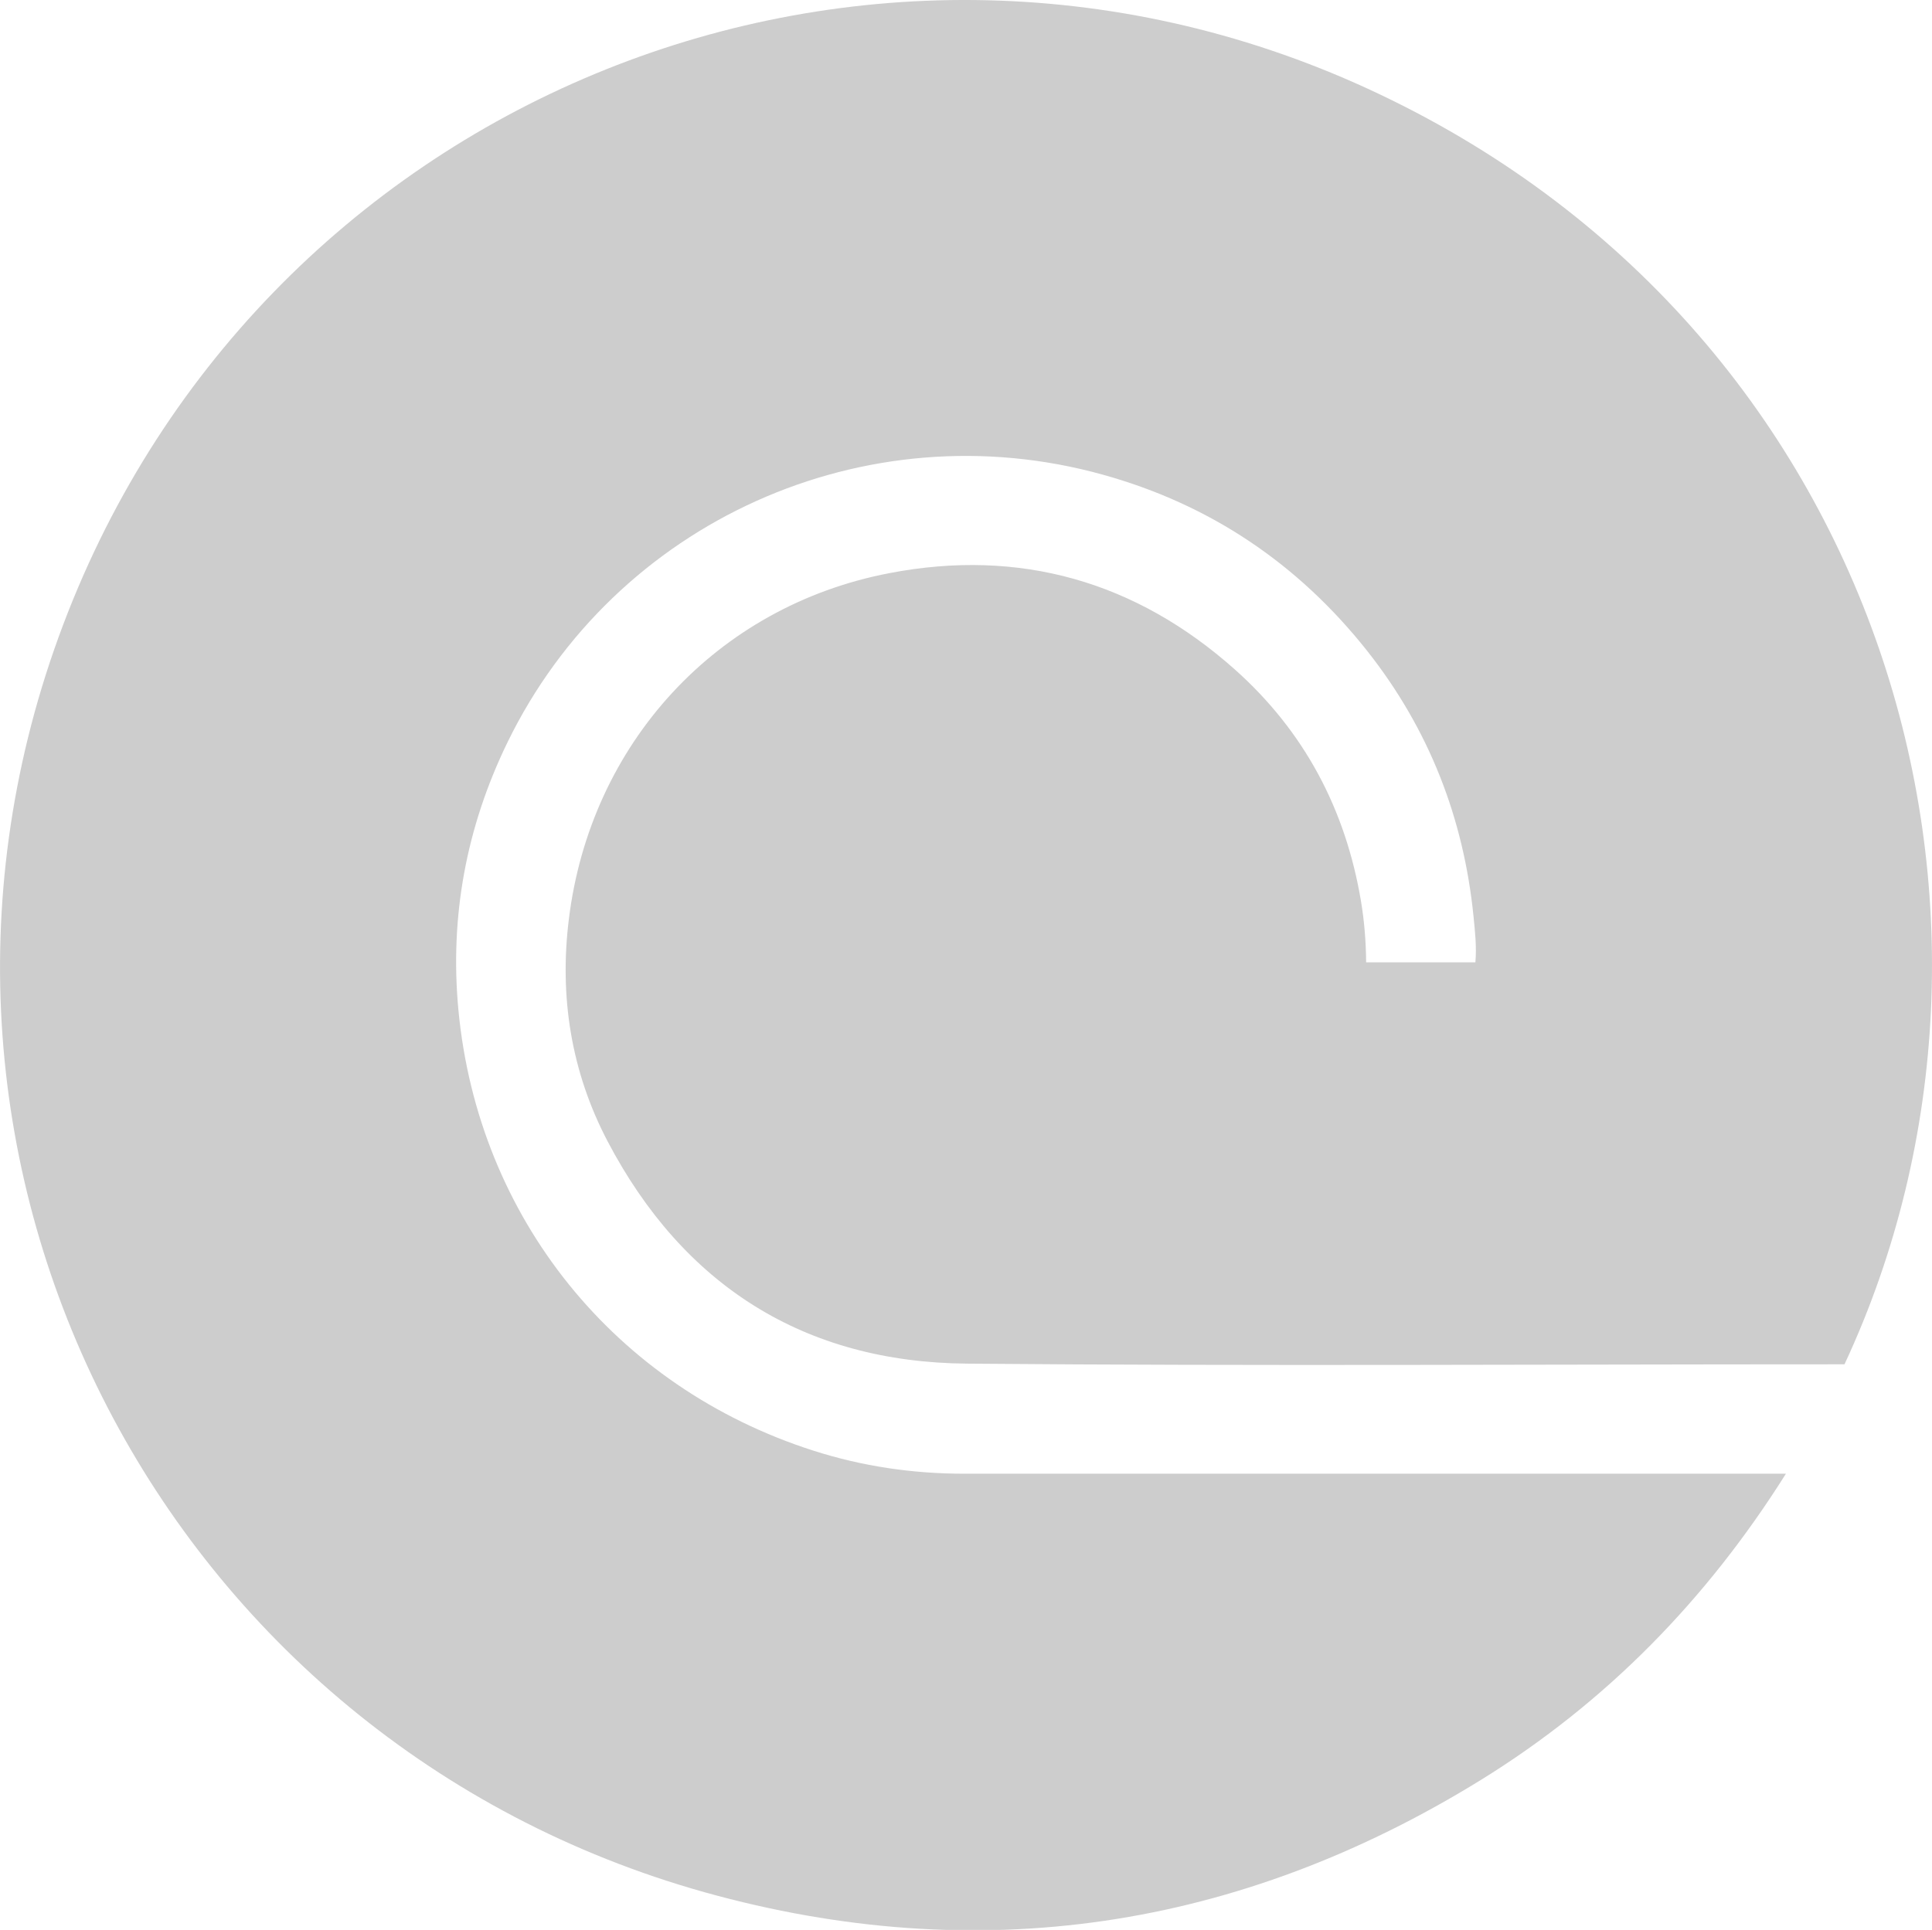
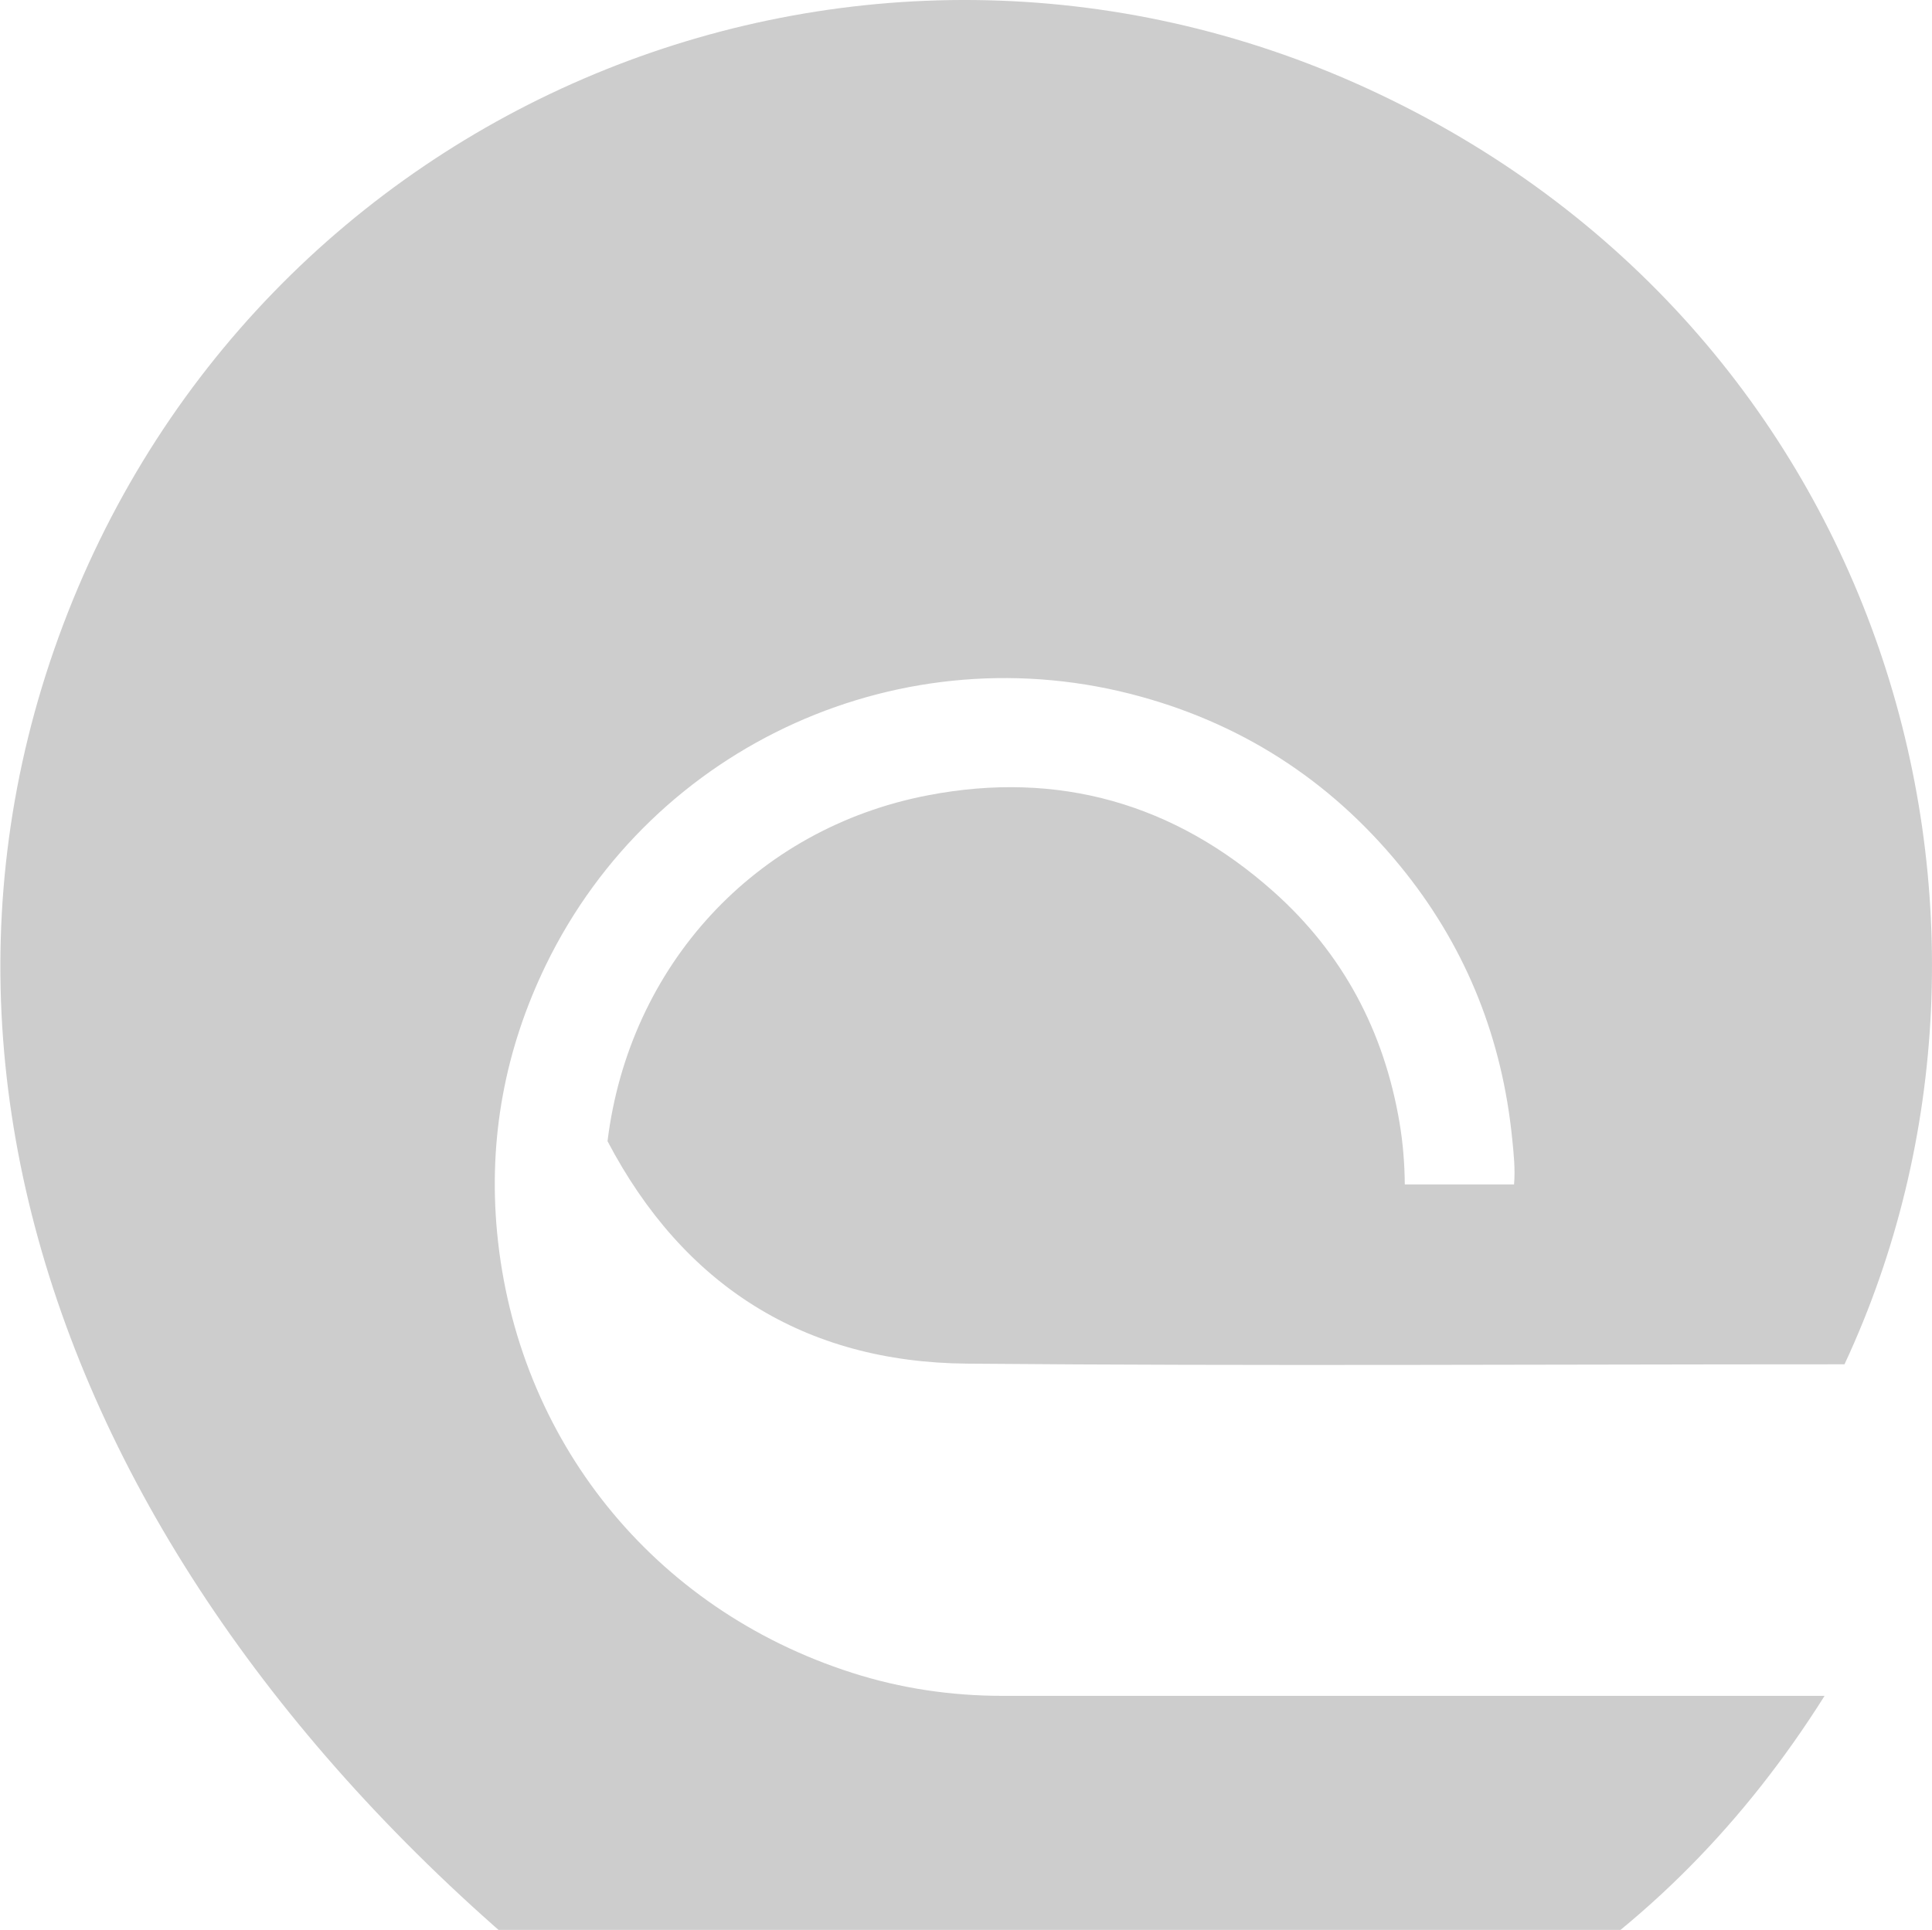
<svg xmlns="http://www.w3.org/2000/svg" version="1.1" id="Ebene_1" x="0px" y="0px" viewBox="0 0 1154.7 1153.7" style="enable-background:new 0 0 1154.7 1153.7;" xml:space="preserve" fill="#cdcdcd">
-   <path class="st0" d="M35,380.9C151.1,60.8,512.3-87.4,817.6,53.1c309.9,142.7,409.5,495.1,284.8,762.5c-2.2,0-4.3,0-6.5,0 c-172.6,0-345.3,1.1-517.9-0.4c-97.4-0.8-169.7-46.8-214.9-133c-21.7-41.4-28.9-86.3-23.1-132.8c12.9-104.8,88.1-187,191.7-206.8 c77.7-14.9,147.1,4.9,206.2,57.5c41.6,37,66.3,83.7,75.5,138.5c2,12,3,24.1,3.1,36.7c21.8,0,43.3,0,65.3,0 c0.8-9.2-0.2-18.3-1.1-27.3c-5.9-59-26.7-112.2-63.5-158.8c-41.3-52.2-94-87.7-158.3-105.5c-141.7-39.3-291.3,28-355.6,160.1 c-24.6,50.6-34.6,104.1-29.3,160.2c11.8,123.9,93.4,225.2,212.1,263.2c29.3,9.4,59.4,13.8,90.1,13.8c159.9,0,319.9,0,479.8,0 c3.3,0,6.6,0,11.4,0c-47.5,75.5-107.5,136.8-182.2,183c-144.8,89.4-300.5,112.9-464.1,67.2C99.2,1040.9-80.1,698.2,35,380.9z" />
+   <path class="st0" d="M35,380.9C151.1,60.8,512.3-87.4,817.6,53.1c309.9,142.7,409.5,495.1,284.8,762.5c-2.2,0-4.3,0-6.5,0 c-172.6,0-345.3,1.1-517.9-0.4c-97.4-0.8-169.7-46.8-214.9-133c12.9-104.8,88.1-187,191.7-206.8 c77.7-14.9,147.1,4.9,206.2,57.5c41.6,37,66.3,83.7,75.5,138.5c2,12,3,24.1,3.1,36.7c21.8,0,43.3,0,65.3,0 c0.8-9.2-0.2-18.3-1.1-27.3c-5.9-59-26.7-112.2-63.5-158.8c-41.3-52.2-94-87.7-158.3-105.5c-141.7-39.3-291.3,28-355.6,160.1 c-24.6,50.6-34.6,104.1-29.3,160.2c11.8,123.9,93.4,225.2,212.1,263.2c29.3,9.4,59.4,13.8,90.1,13.8c159.9,0,319.9,0,479.8,0 c3.3,0,6.6,0,11.4,0c-47.5,75.5-107.5,136.8-182.2,183c-144.8,89.4-300.5,112.9-464.1,67.2C99.2,1040.9-80.1,698.2,35,380.9z" />
</svg>